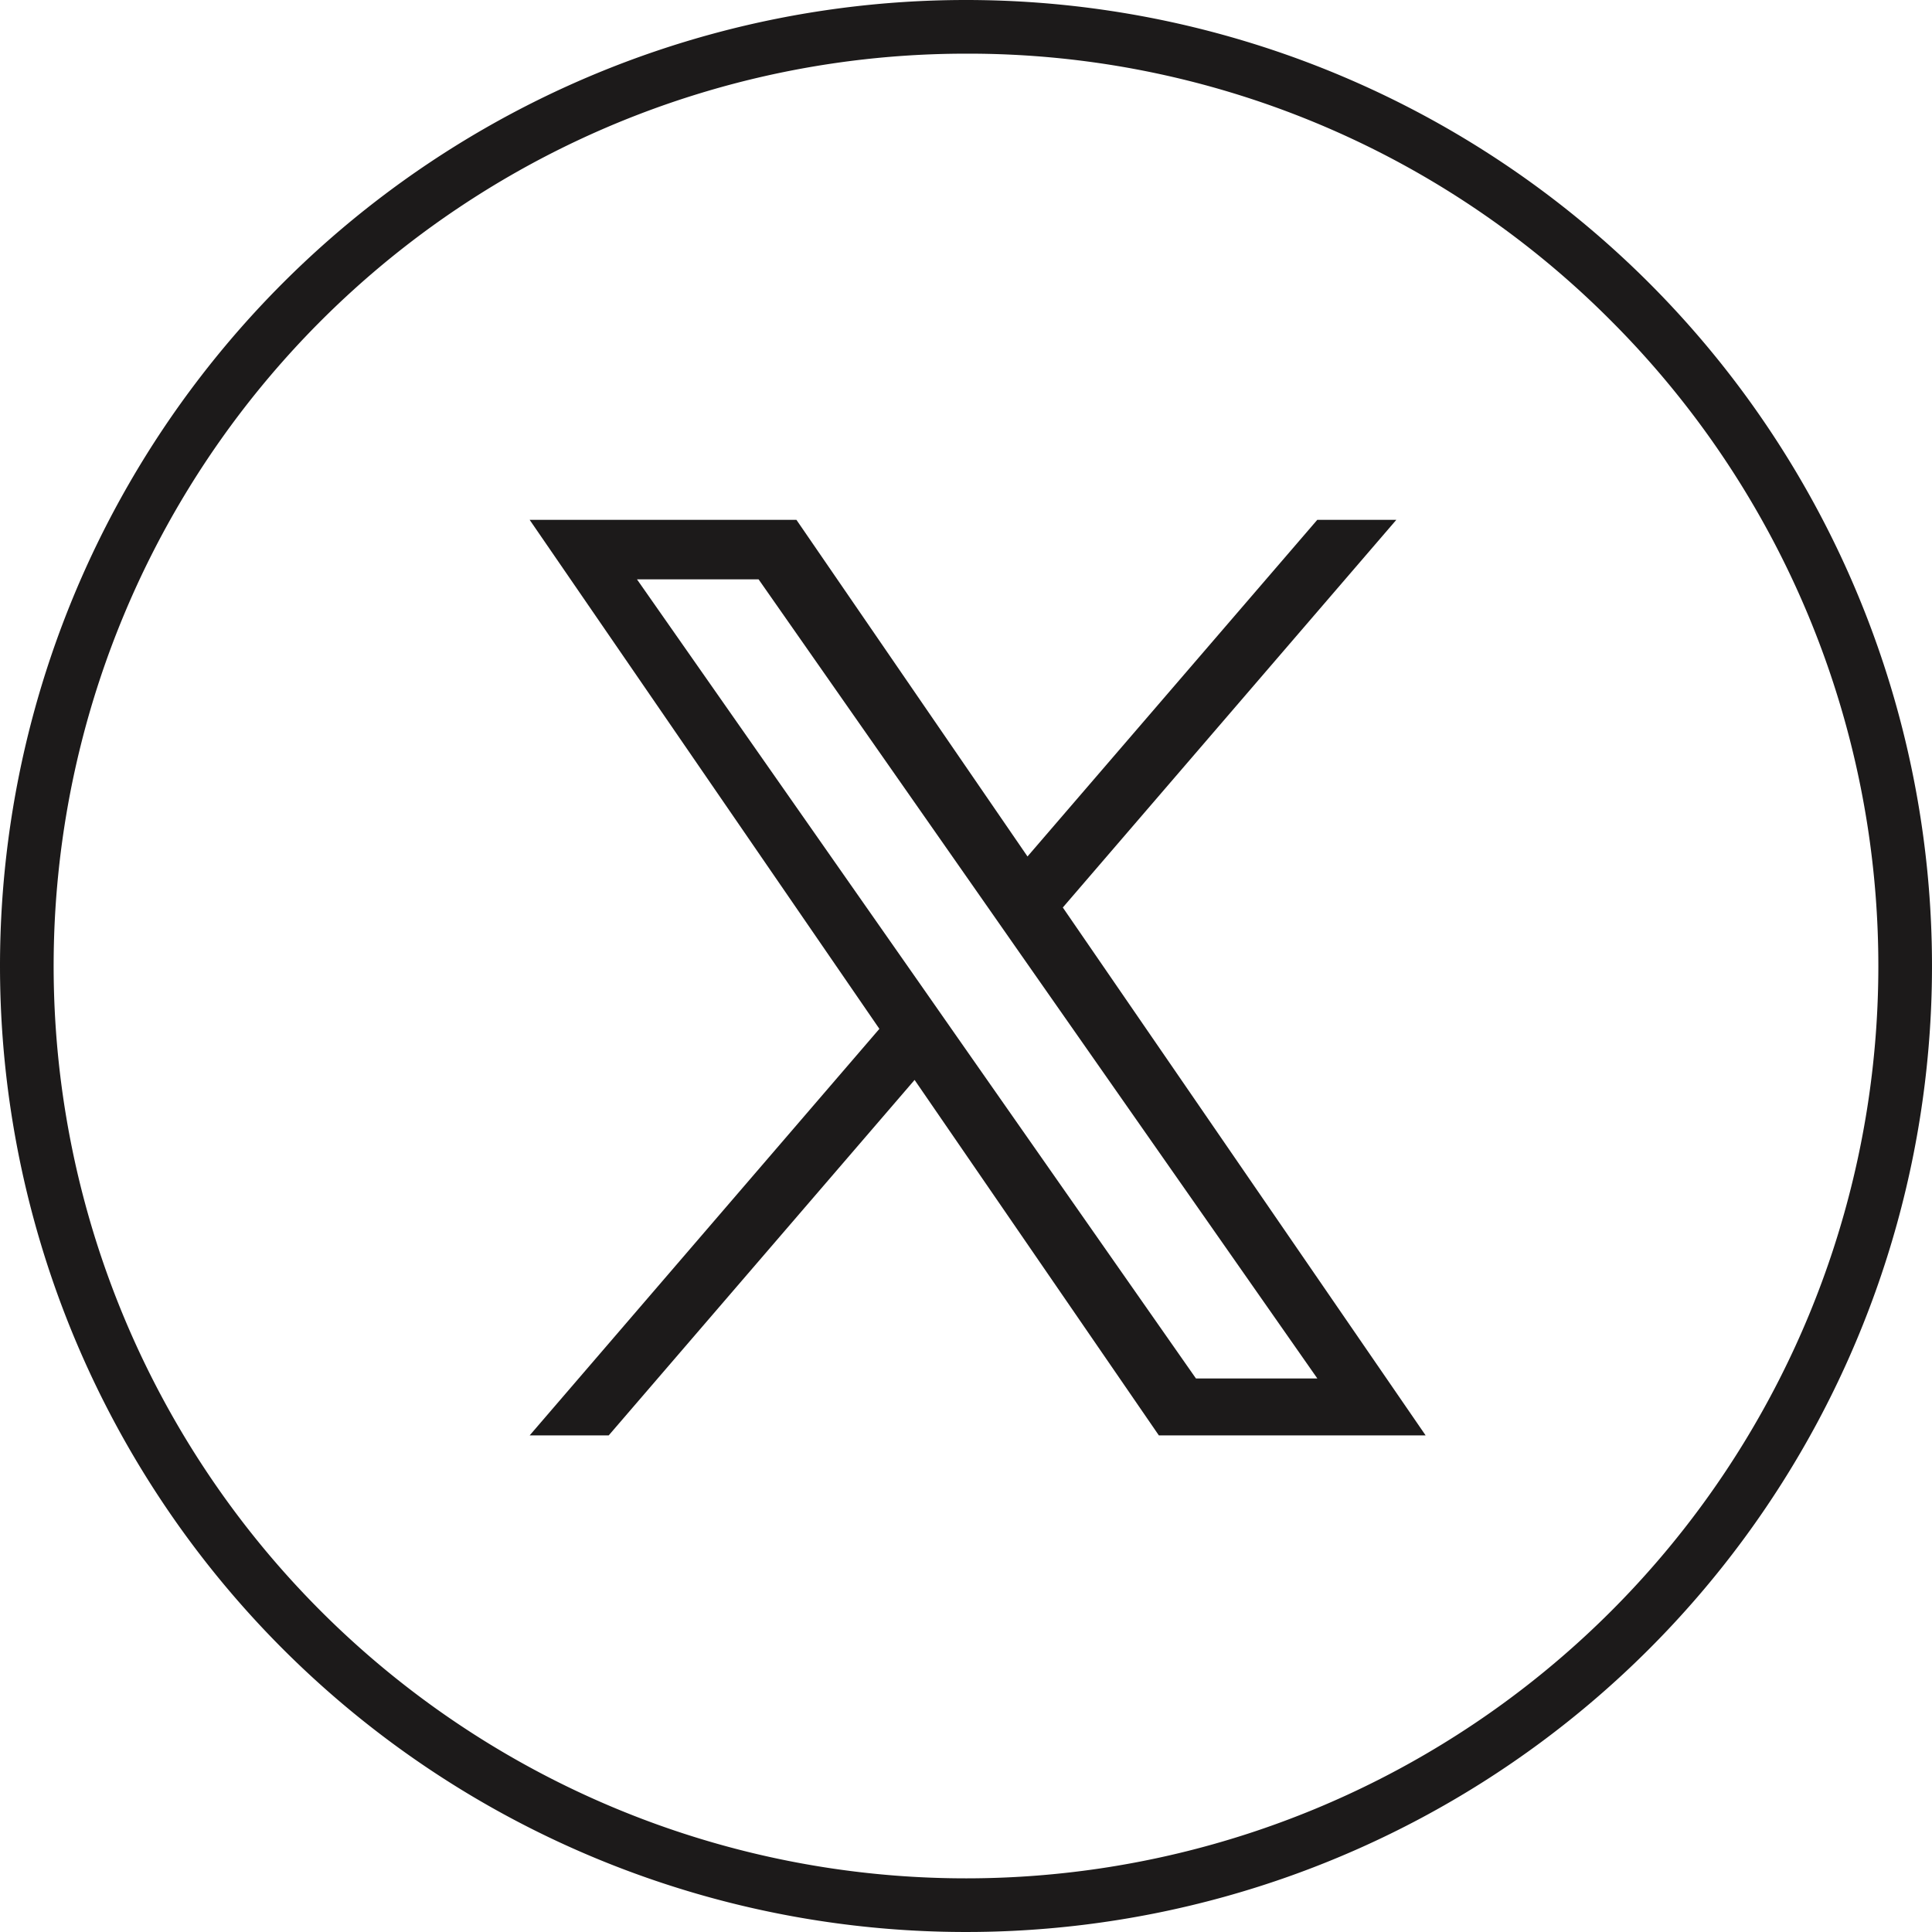
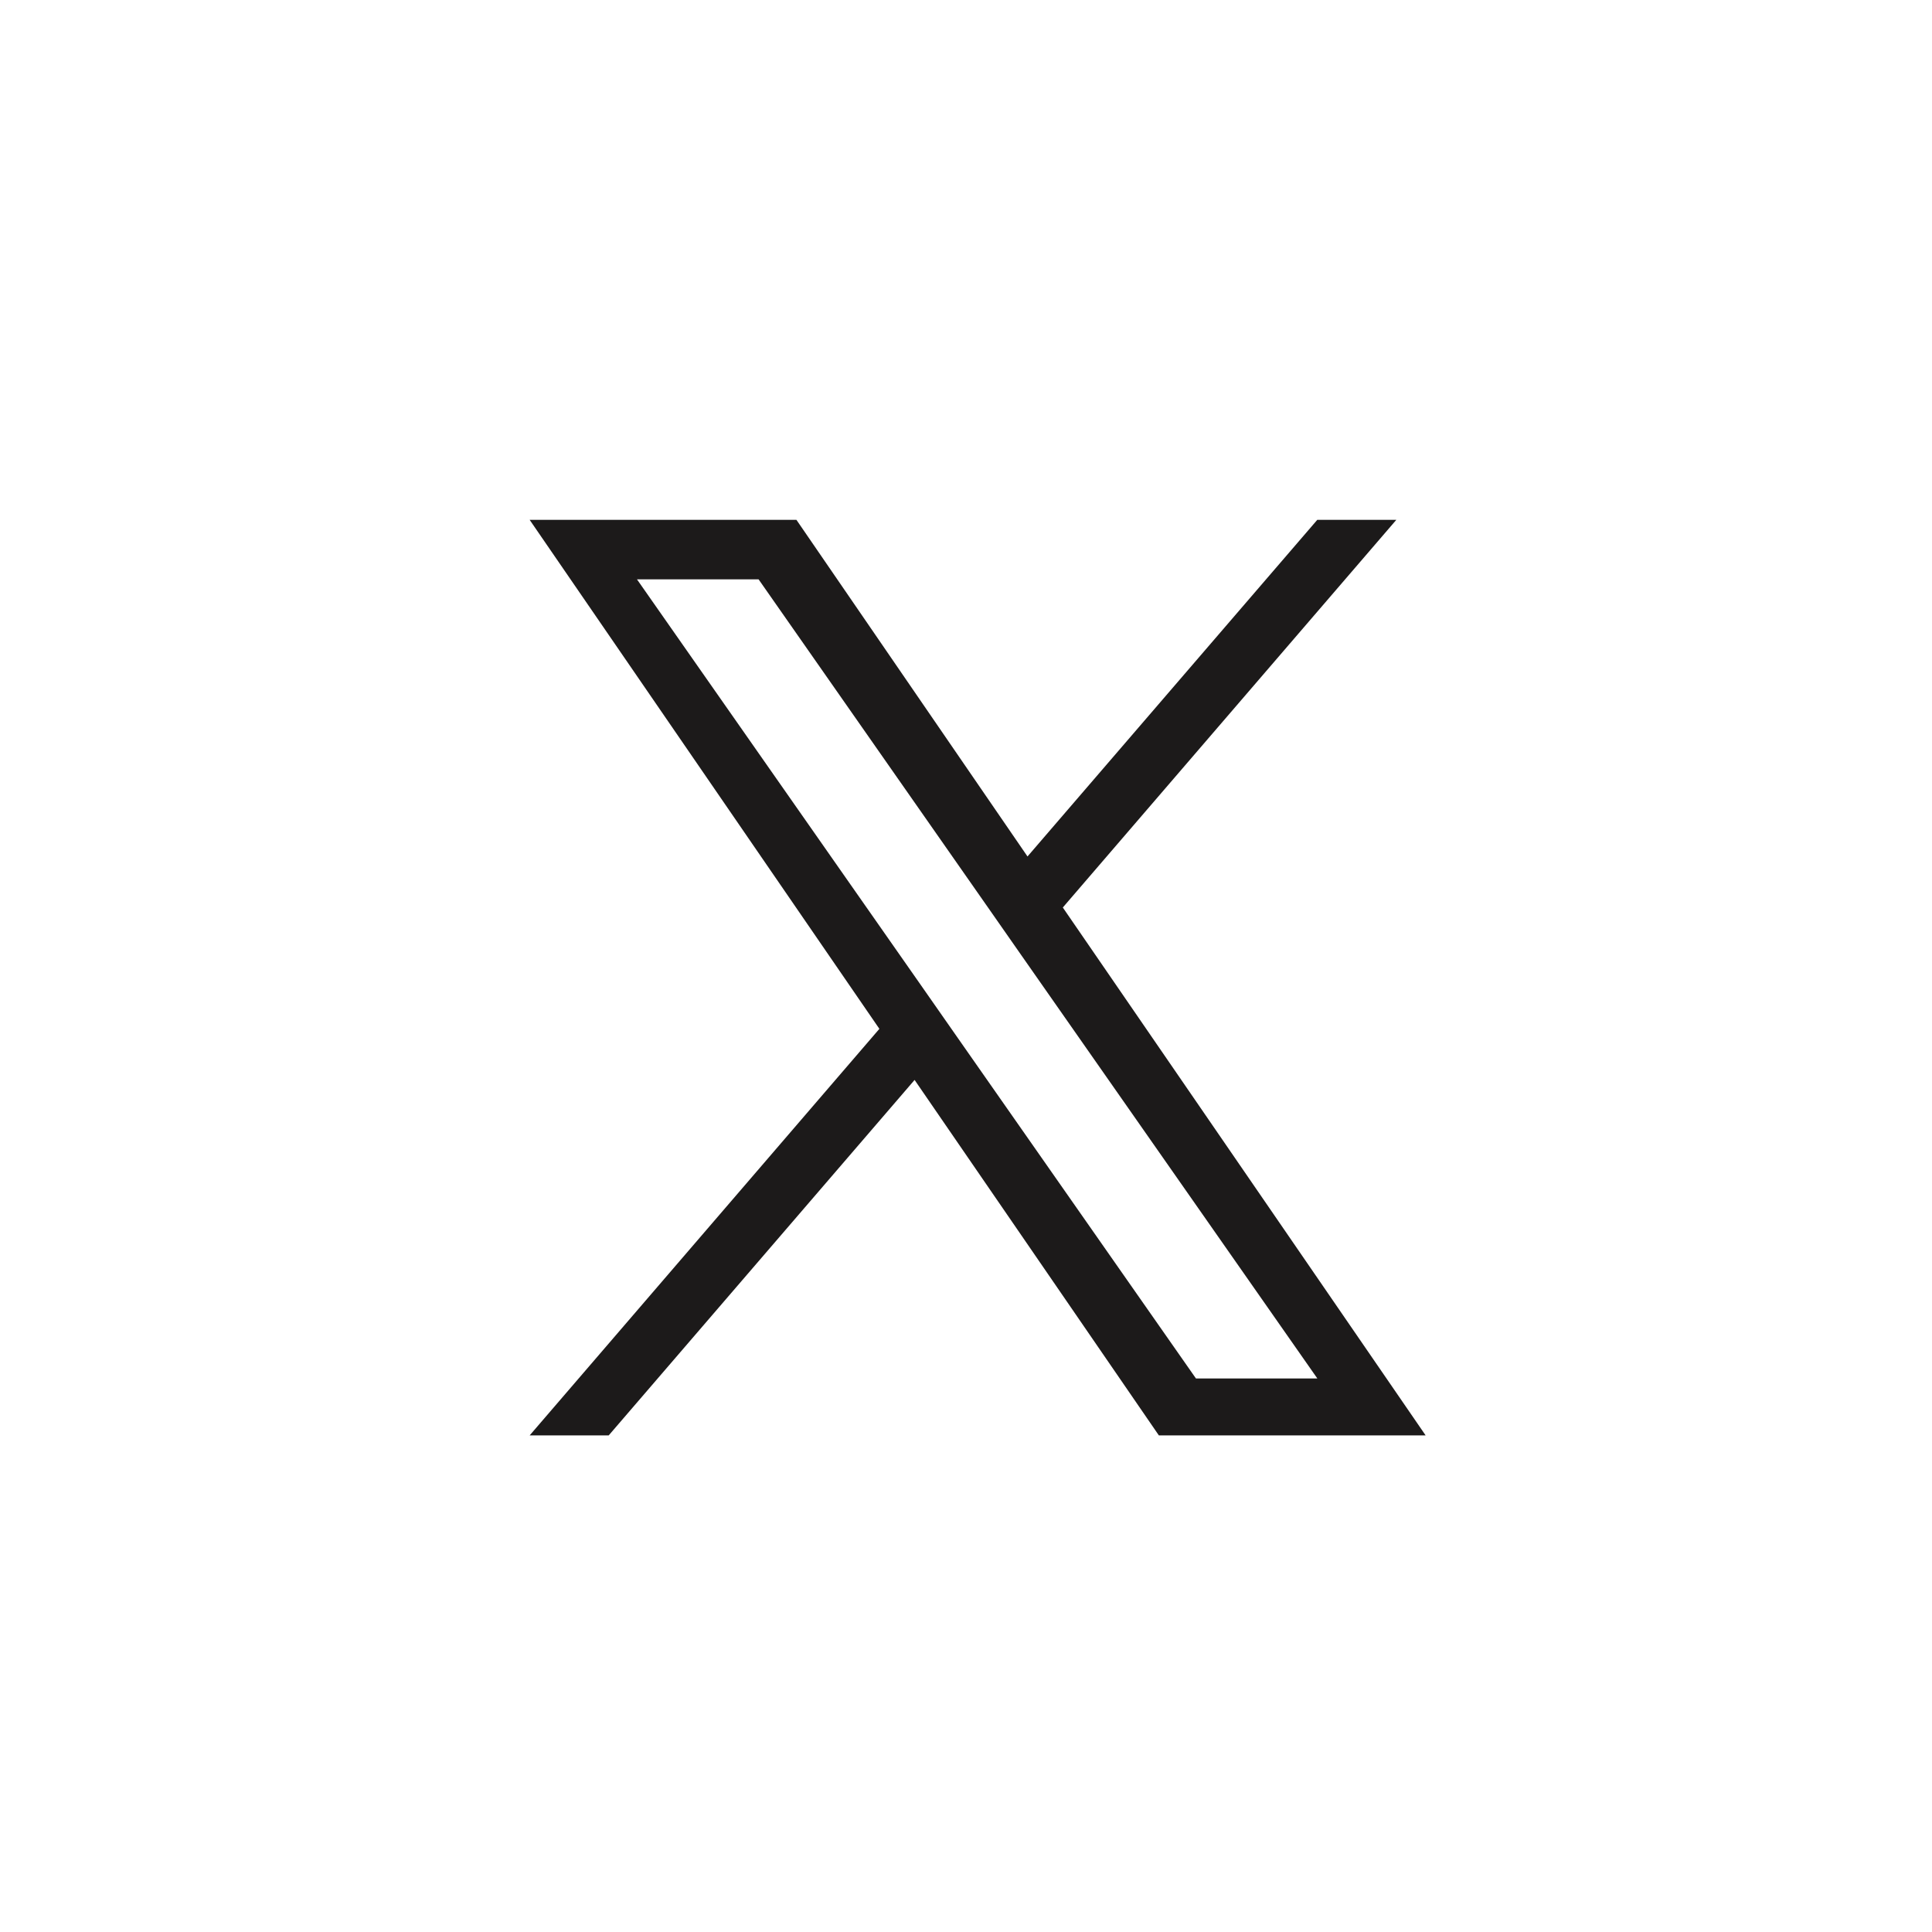
<svg xmlns="http://www.w3.org/2000/svg" width="36" height="36" viewBox="0 0 36 36">
  <g id="グループ_7414" data-name="グループ 7414" transform="translate(-1168 -75)">
-     <path id="楕円形_1" data-name="楕円形 1" d="M18,1A17,17,0,0,0,5.979,30.021,17,17,0,1,0,30.021,5.979,16.889,16.889,0,0,0,18,1m0-1A18,18,0,1,1,0,18,18,18,0,0,1,18,0Z" transform="translate(1168 75)" fill="#1c1a1a" />
    <path id="パス_1238" data-name="パス 1238" d="M7.918,9.569h0l-.66-.945L2,1.109H4.266l4.24,6.065.66.945L14.678,16H12.416ZM14.677,0l-5.4,6.273L4.971,0H0L6.517,9.485,0,17.061H1.473l5.7-6.624,4.552,6.624h4.971L9.935,7.224h0L16.15,0Z" transform="translate(1177.869 84.686)" fill="#1c1a1a" />
  </g>
</svg>